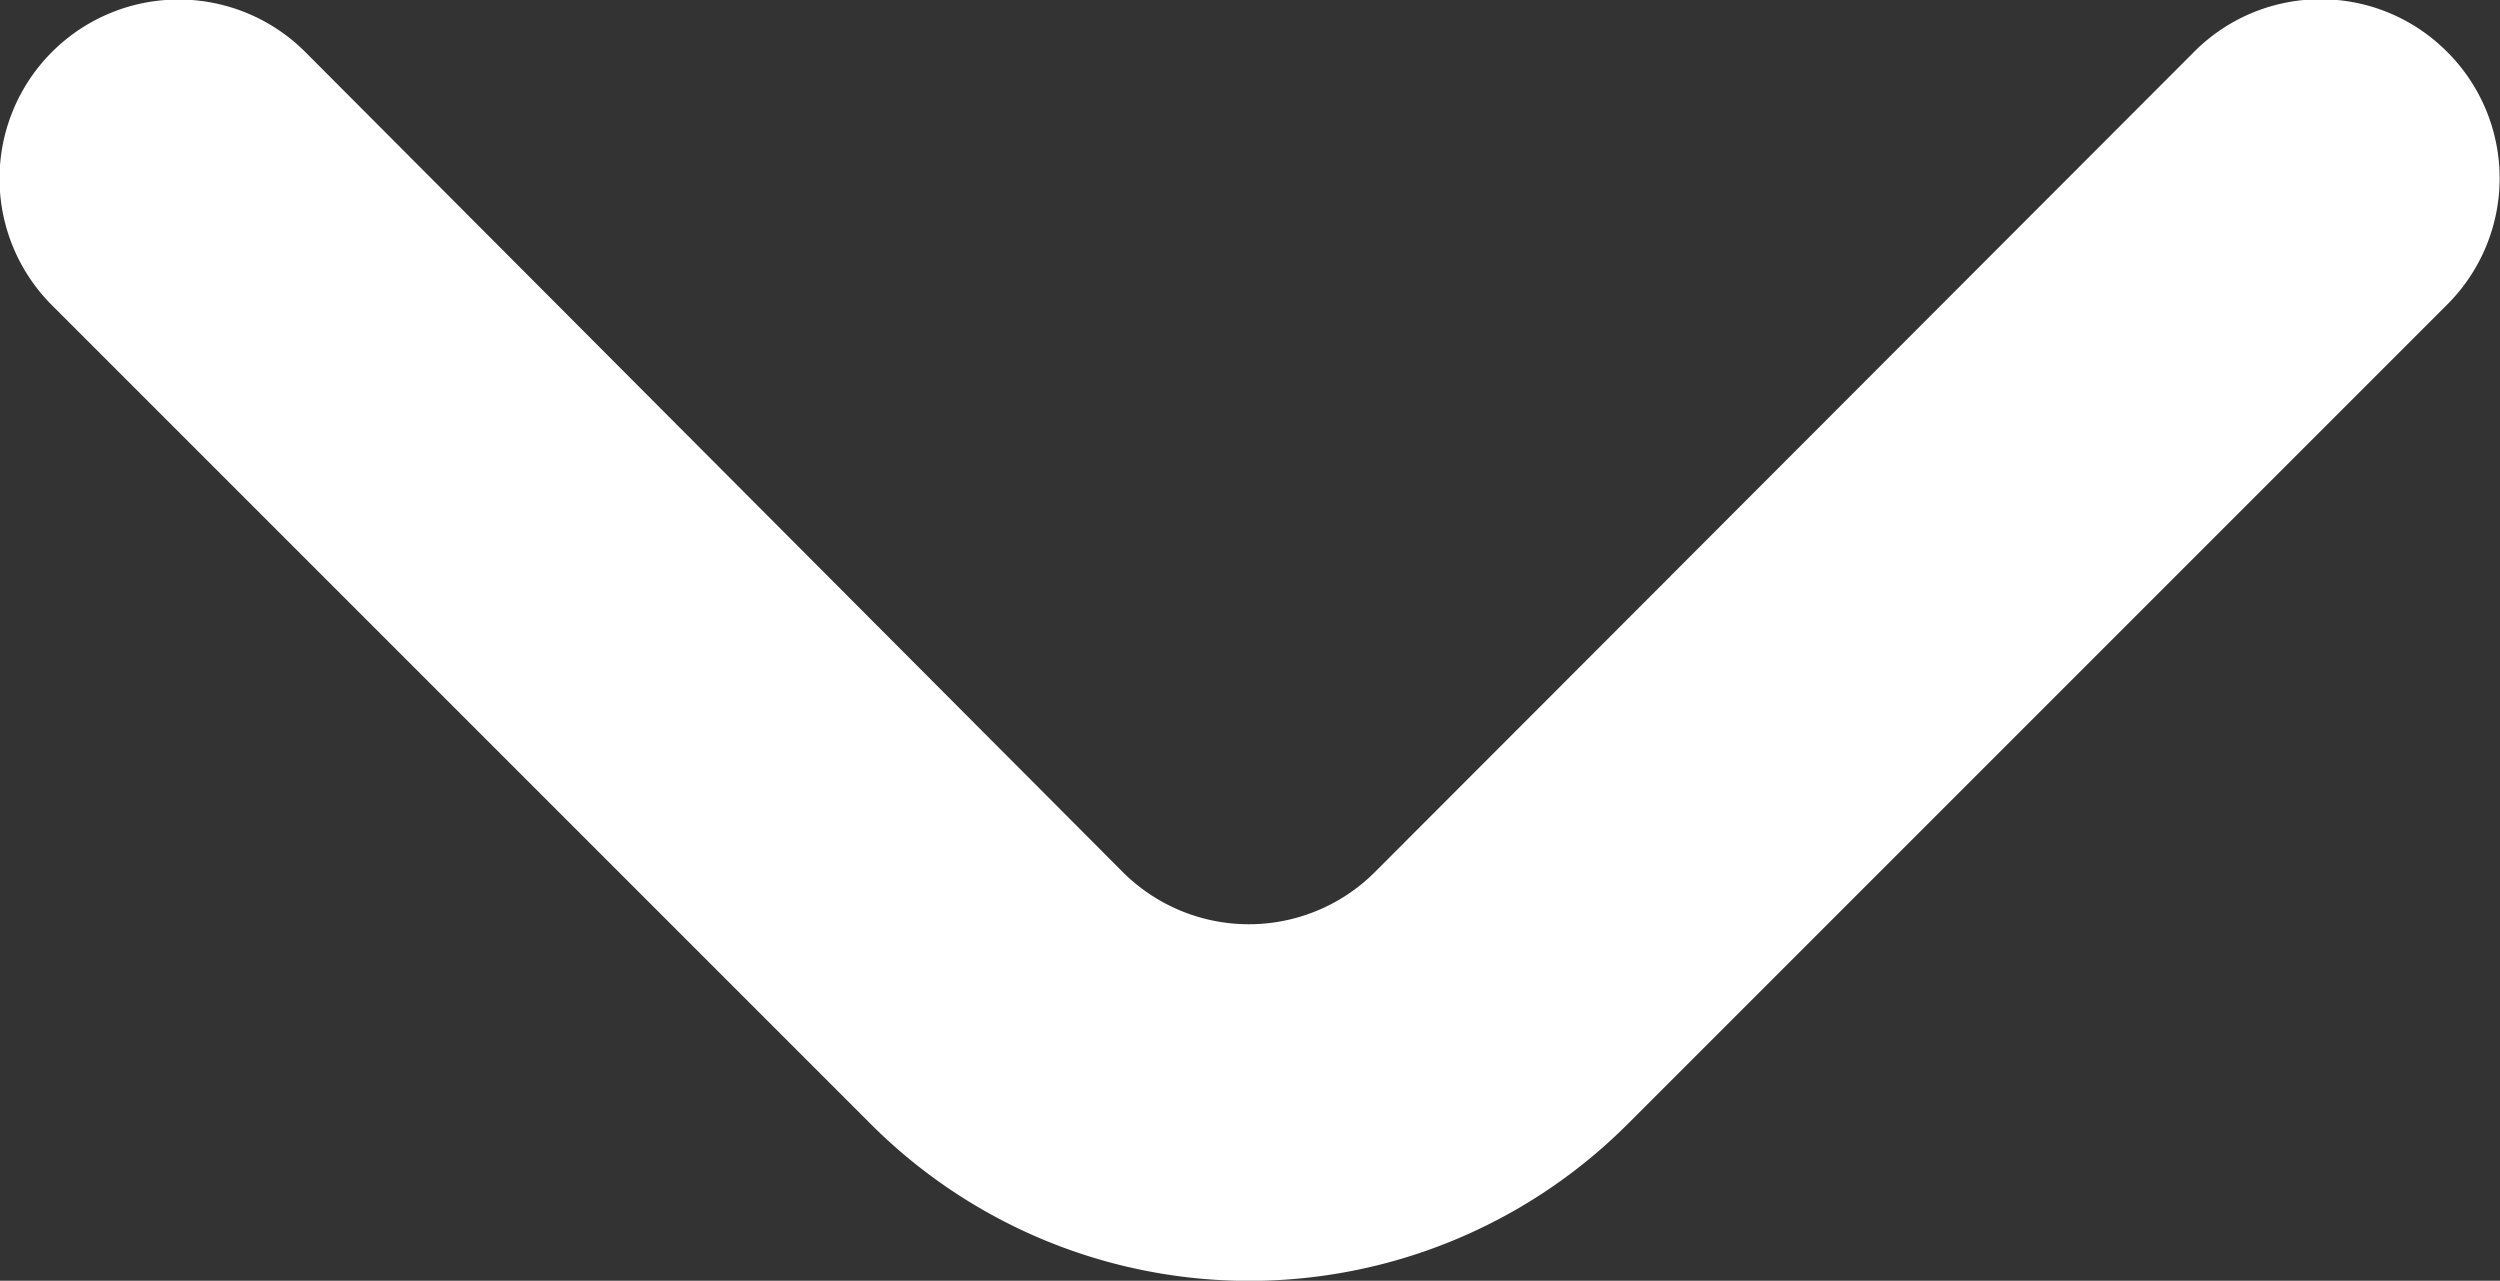
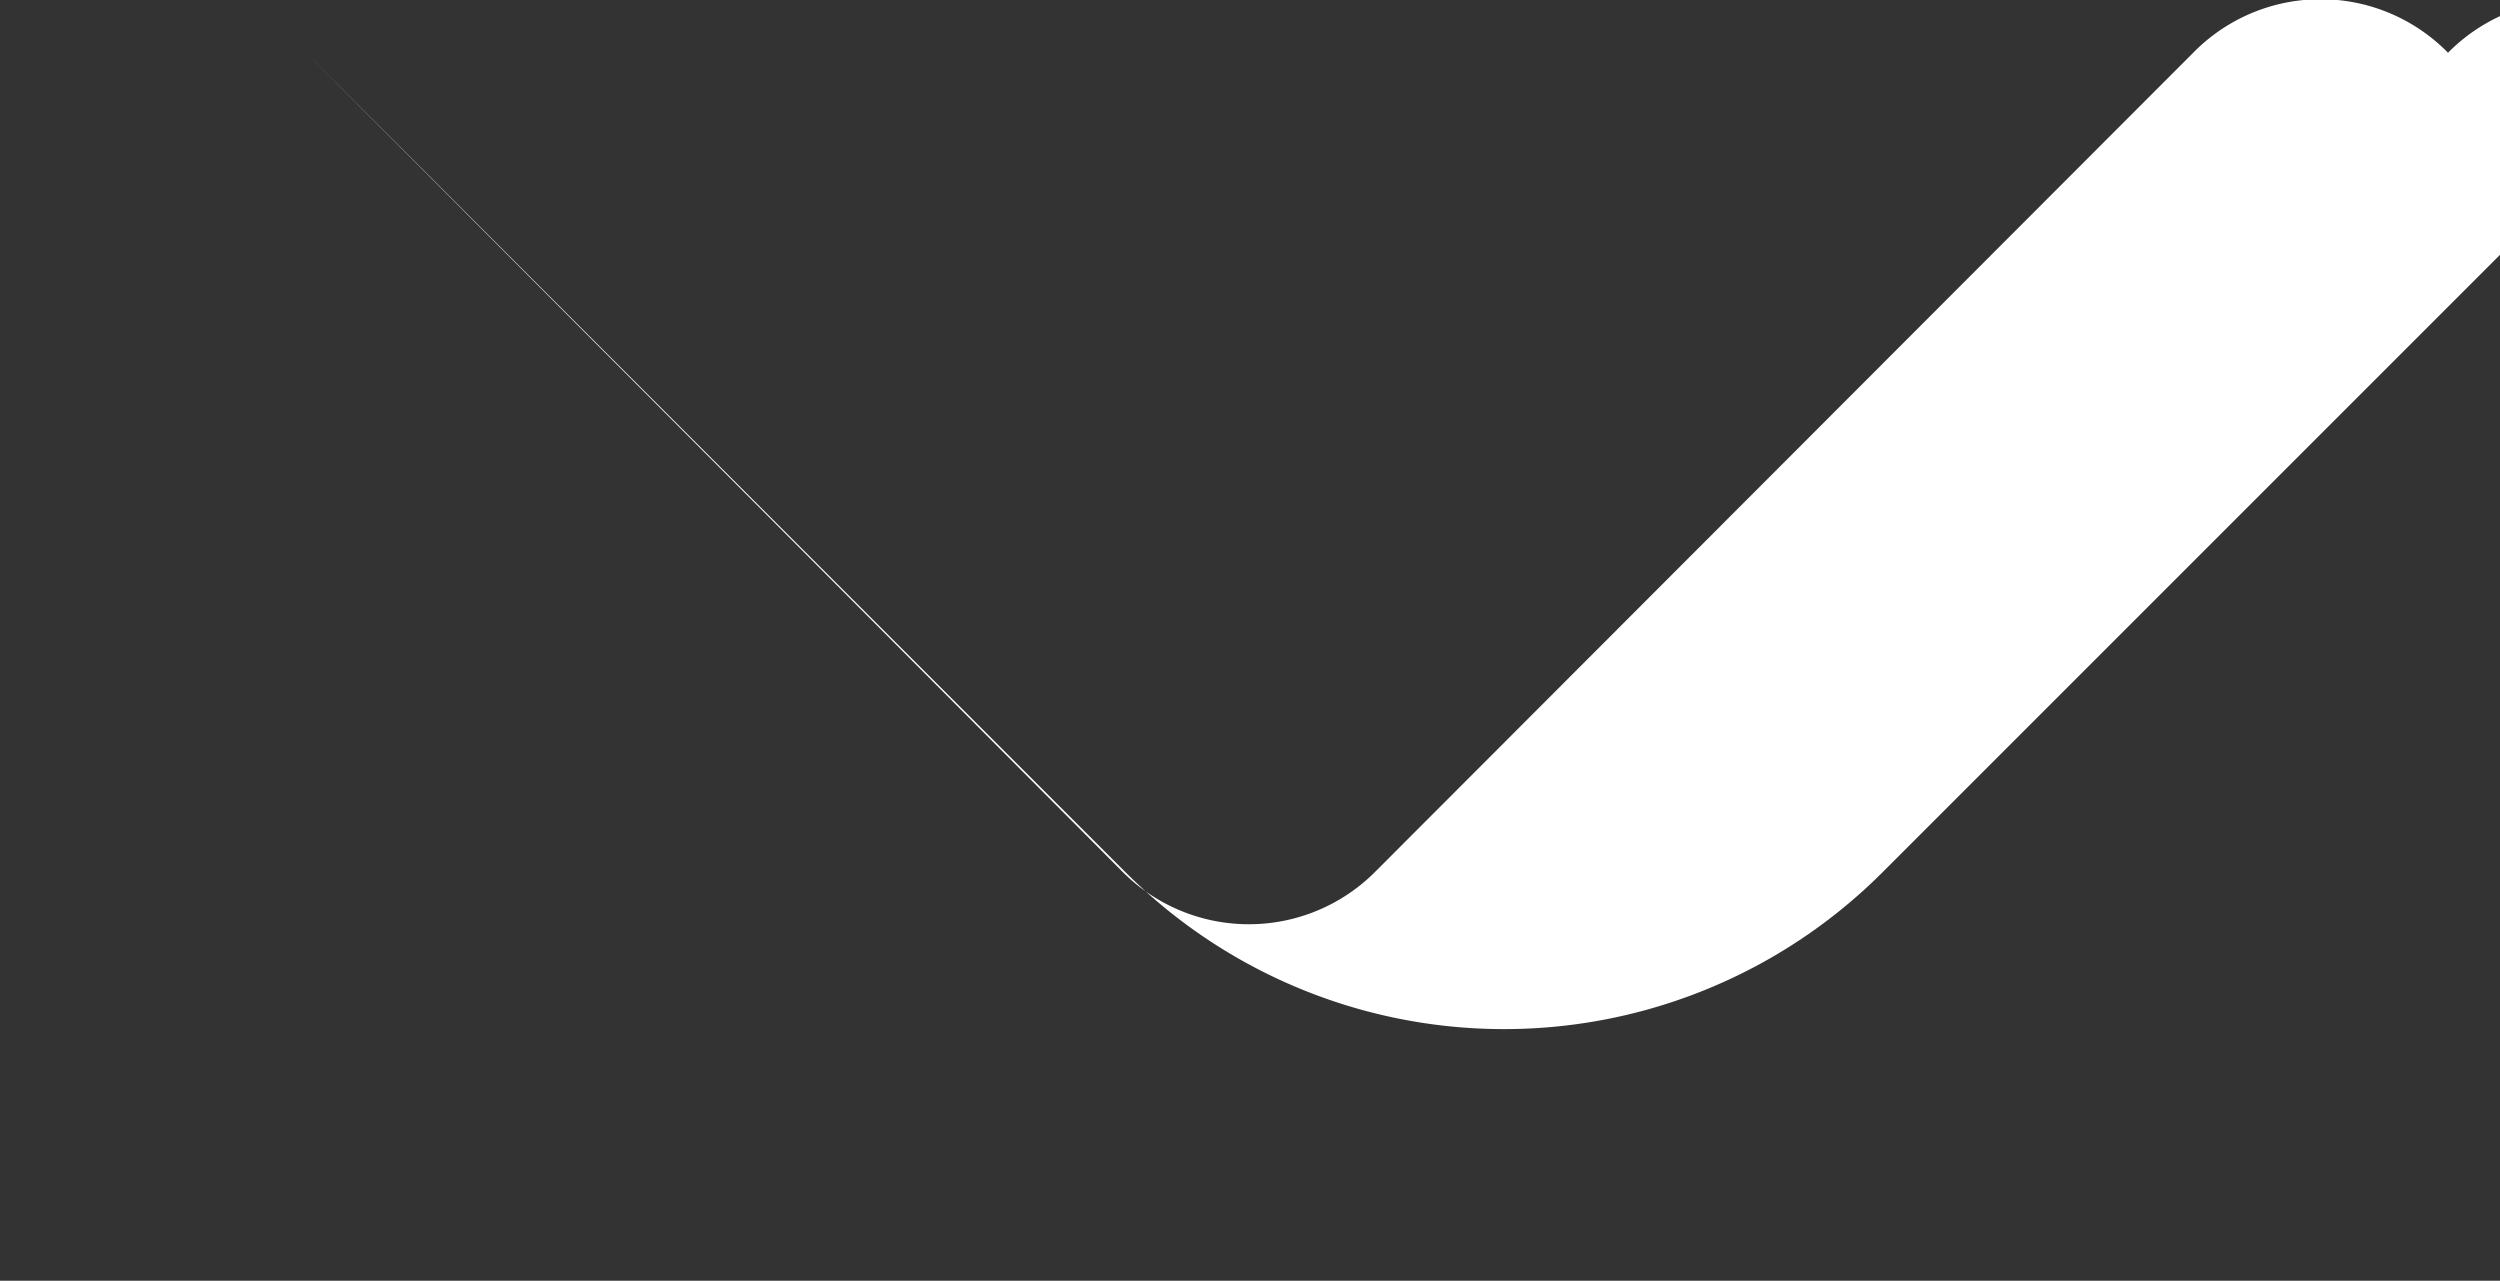
<svg xmlns="http://www.w3.org/2000/svg" width="9.811" height="5.026" viewBox="0 0 9.811 5.026">
  <rect x="0" y="0" width="9.811" height="5.026" fill="#333333" stroke="none" />
-   <path id="drop-arrow-white" d="M14.606,8.121a.7.7,0,0,0-1,0L10.4,11.331a.7.7,0,0,1-1,0L6.2,8.121a.7.7,0,0,0-1,.988l3.216,3.216a2.1,2.1,0,0,0,2.971,0l3.216-3.216A.7.7,0,0,0,14.606,8.121Z" transform="translate(-4.999 -7.914)" fill="#fff" />
+   <path id="drop-arrow-white" d="M14.606,8.121a.7.7,0,0,0-1,0L10.4,11.331a.7.7,0,0,1-1,0L6.2,8.121l3.216,3.216a2.1,2.1,0,0,0,2.971,0l3.216-3.216A.7.7,0,0,0,14.606,8.121Z" transform="translate(-4.999 -7.914)" fill="#fff" />
</svg>